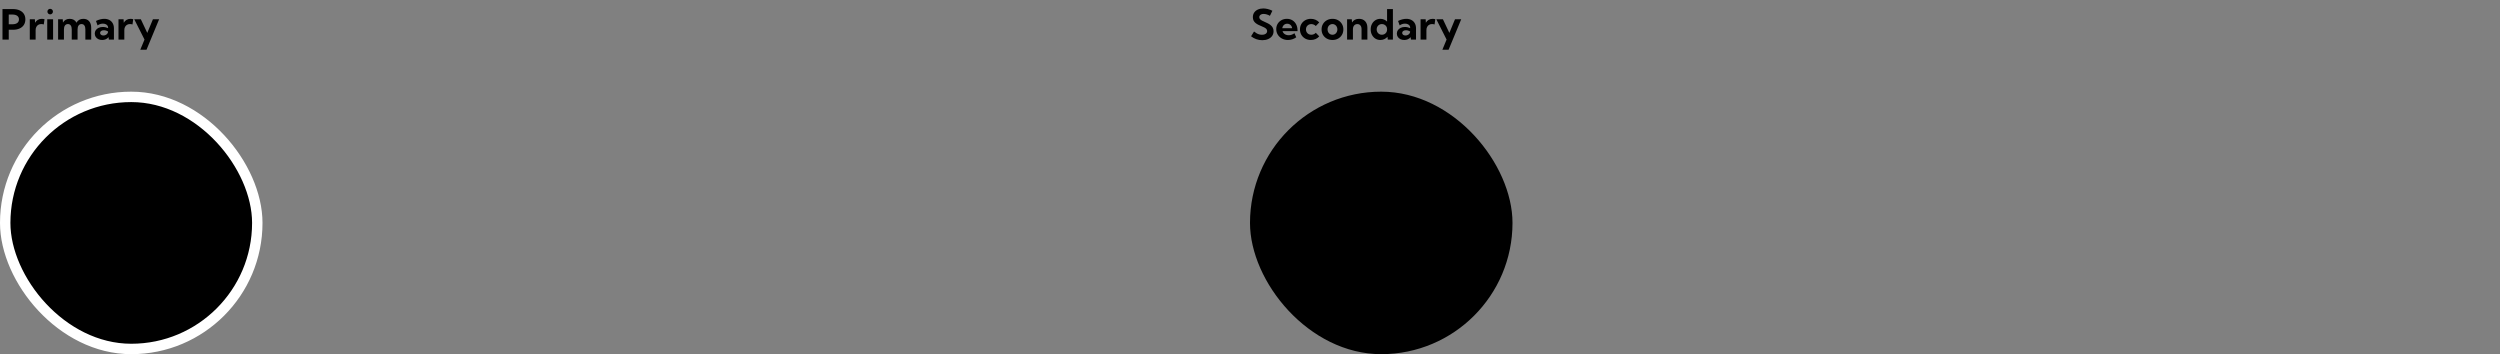
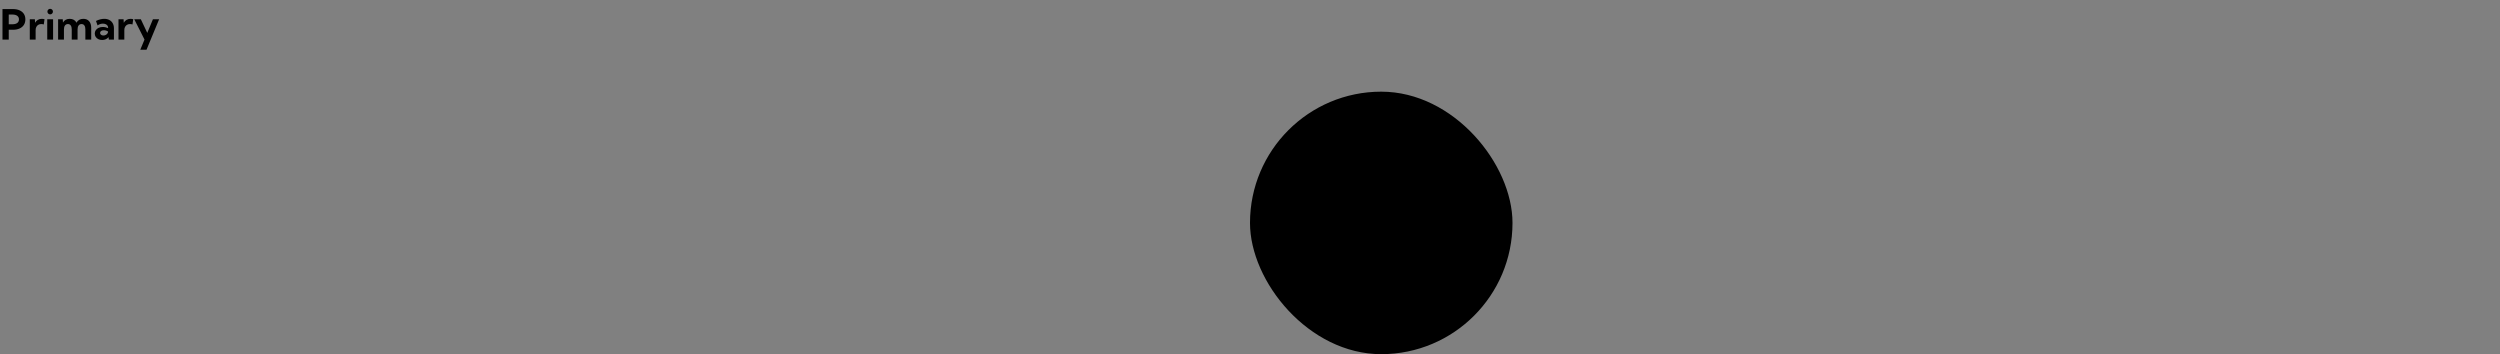
<svg xmlns="http://www.w3.org/2000/svg" width="1200" height="170" viewBox="0 0 1200 170" fill="none">
  <rect x="0" y="0" width="1200" height="170" fill="#808080" stroke="none" />
  <path d="M1.191 19L1.191 4.352L6.201 4.352C7.432 4.352 8.493 4.553 9.385 4.957C10.283 5.354 10.973 5.924 11.455 6.666C11.937 7.402 12.178 8.281 12.178 9.303C12.178 10.325 11.937 11.21 11.455 11.959C10.973 12.701 10.287 13.274 9.395 13.678C8.509 14.081 7.454 14.283 6.23 14.283L4.199 14.283V19H1.191ZM4.199 11.646L5.918 11.646C6.94 11.646 7.725 11.445 8.271 11.041C8.825 10.631 9.102 10.051 9.102 9.303C9.102 8.567 8.825 7.997 8.271 7.594C7.725 7.184 6.94 6.979 5.918 6.979H4.199L4.199 11.646ZM17.1 19H14.297L14.297 9.234L16.738 9.234L16.836 10.924C17.162 10.331 17.604 9.869 18.164 9.537C18.724 9.205 19.365 9.039 20.088 9.039C20.296 9.039 20.505 9.055 20.713 9.088C20.928 9.114 21.146 9.156 21.367 9.215L21.016 11.734C20.586 11.611 20.179 11.549 19.795 11.549C19.255 11.549 18.779 11.672 18.369 11.92C17.965 12.161 17.653 12.499 17.432 12.935C17.21 13.365 17.1 13.87 17.1 14.449V19ZM24.072 6.9C23.701 6.9 23.389 6.77 23.135 6.51C22.881 6.249 22.754 5.934 22.754 5.562C22.754 5.191 22.881 4.879 23.135 4.625C23.389 4.365 23.701 4.234 24.072 4.234C24.45 4.234 24.766 4.365 25.02 4.625C25.28 4.879 25.41 5.191 25.41 5.562C25.41 5.934 25.28 6.249 25.02 6.51C24.766 6.77 24.45 6.9 24.072 6.9ZM25.479 19H22.676L22.676 9.234H25.479L25.479 19ZM43.779 19H40.977V14.098C40.977 13.284 40.817 12.656 40.498 12.213C40.179 11.77 39.727 11.549 39.141 11.549C38.542 11.549 38.073 11.773 37.734 12.223C37.402 12.672 37.236 13.297 37.236 14.098V19H34.434V14.098C34.434 13.284 34.274 12.656 33.955 12.213C33.636 11.77 33.18 11.549 32.588 11.549C31.995 11.549 31.53 11.773 31.191 12.223C30.859 12.672 30.693 13.297 30.693 14.098V19H27.891L27.891 9.234H30.127L30.225 10.846C30.55 10.253 30.986 9.804 31.533 9.498C32.087 9.192 32.728 9.039 33.457 9.039C34.219 9.039 34.876 9.199 35.43 9.518C35.983 9.837 36.41 10.296 36.709 10.895C37.041 10.289 37.48 9.83 38.027 9.518C38.581 9.199 39.235 9.039 39.99 9.039C41.182 9.039 42.109 9.42 42.773 10.182C43.444 10.937 43.779 11.995 43.779 13.355V19ZM54.688 19H52.246L52.1 17.838C51.742 18.268 51.299 18.603 50.772 18.844C50.244 19.078 49.665 19.195 49.033 19.195C48.35 19.195 47.741 19.065 47.207 18.805C46.673 18.538 46.253 18.173 45.947 17.711C45.641 17.242 45.488 16.712 45.488 16.119C45.488 15.494 45.654 14.944 45.986 14.469C46.318 13.993 46.774 13.622 47.353 13.355C47.94 13.082 48.603 12.945 49.346 12.945C49.782 12.945 50.218 12.994 50.654 13.092C51.097 13.19 51.507 13.326 51.885 13.502V13.248C51.885 12.857 51.774 12.522 51.553 12.242C51.338 11.956 51.038 11.734 50.654 11.578C50.277 11.422 49.853 11.344 49.385 11.344C48.935 11.344 48.49 11.415 48.047 11.559C47.611 11.702 47.207 11.917 46.836 12.203L46.074 10.065C46.732 9.726 47.396 9.472 48.066 9.303C48.743 9.127 49.398 9.039 50.029 9.039C50.98 9.039 51.803 9.228 52.5 9.605C53.197 9.977 53.734 10.504 54.111 11.188C54.495 11.865 54.688 12.669 54.688 13.6V19ZM49.648 17.037C50.02 17.037 50.374 16.956 50.713 16.793C51.051 16.63 51.325 16.409 51.533 16.129C51.748 15.849 51.862 15.54 51.875 15.201V15.133C51.589 14.938 51.27 14.788 50.918 14.684C50.573 14.573 50.221 14.518 49.863 14.518C49.329 14.518 48.893 14.635 48.555 14.869C48.216 15.104 48.047 15.406 48.047 15.777C48.047 16.018 48.115 16.236 48.252 16.432C48.395 16.62 48.587 16.77 48.828 16.881C49.069 16.985 49.342 17.037 49.648 17.037ZM59.678 19H56.875V9.234H59.316L59.414 10.924C59.74 10.331 60.182 9.869 60.742 9.537C61.302 9.205 61.943 9.039 62.666 9.039C62.874 9.039 63.083 9.055 63.291 9.088C63.506 9.114 63.724 9.156 63.945 9.215L63.594 11.734C63.164 11.611 62.757 11.549 62.373 11.549C61.833 11.549 61.357 11.672 60.947 11.92C60.544 12.161 60.231 12.499 60.01 12.935C59.788 13.365 59.678 13.87 59.678 14.449V19ZM70.322 23.883H67.334L69.365 18.99L64.434 9.234H67.598L70.693 15.797L73.408 9.234H76.387L70.322 23.883Z" fill="#0C0C0C" fill-opacity="0.5" style="fill:#0C0C0C;fill:color(display-p3 0.046 0.046 0.046);fill-opacity:0.5;" />
-   <rect x="2.5" y="46.5" width="121" height="121" rx="60.5" fill="#FC7A42" stroke="white" style="fill:#FC7A42;fill:color(display-p3 0.988 0.478 0.259);fill-opacity:1;stroke:white;stroke-opacity:1;" stroke-width="5" />
-   <path d="M600.508 17.418L601.934 15.123C602.383 15.488 602.816 15.787 603.232 16.021C603.656 16.249 604.072 16.419 604.482 16.529C604.893 16.634 605.312 16.686 605.742 16.686C606.25 16.686 606.689 16.614 607.061 16.471C607.432 16.328 607.718 16.122 607.92 15.855C608.128 15.588 608.232 15.279 608.232 14.928C608.232 14.518 608.102 14.172 607.842 13.893C607.581 13.613 607.24 13.368 606.816 13.16C606.4 12.945 605.947 12.74 605.459 12.545C604.984 12.35 604.505 12.138 604.023 11.91C603.548 11.676 603.109 11.399 602.705 11.08C602.308 10.761 601.986 10.374 601.738 9.918C601.497 9.456 601.377 8.896 601.377 8.238C601.377 7.379 601.592 6.637 602.021 6.012C602.458 5.387 603.053 4.905 603.809 4.566C604.564 4.228 605.426 4.059 606.396 4.059C607.08 4.059 607.79 4.15 608.525 4.332C609.268 4.514 610.007 4.791 610.742 5.162L609.561 7.594C609.098 7.314 608.6 7.092 608.066 6.93C607.533 6.767 607.031 6.686 606.562 6.686C606.139 6.686 605.768 6.751 605.449 6.881C605.137 7.011 604.893 7.193 604.717 7.428C604.541 7.656 604.453 7.926 604.453 8.238C604.453 8.609 604.58 8.932 604.834 9.205C605.088 9.472 605.417 9.71 605.82 9.918C606.23 10.126 606.67 10.335 607.139 10.543C607.62 10.751 608.105 10.979 608.594 11.227C609.089 11.474 609.538 11.767 609.941 12.105C610.352 12.438 610.68 12.838 610.928 13.307C611.182 13.769 611.309 14.325 611.309 14.977C611.309 15.836 611.081 16.591 610.625 17.242C610.169 17.887 609.535 18.391 608.721 18.756C607.907 19.114 606.96 19.293 605.879 19.293C604.889 19.293 603.942 19.134 603.037 18.814C602.132 18.495 601.289 18.03 600.508 17.418ZM622.197 17.906C620.986 18.766 619.661 19.195 618.223 19.195C617.155 19.195 616.195 18.967 615.342 18.512C614.495 18.049 613.825 17.424 613.33 16.637C612.842 15.849 612.598 14.96 612.598 13.971C612.598 13.027 612.819 12.184 613.262 11.441C613.711 10.699 614.32 10.113 615.088 9.684C615.856 9.254 616.729 9.039 617.705 9.039C618.714 9.039 619.603 9.277 620.371 9.752C621.139 10.221 621.738 10.878 622.168 11.725C622.598 12.565 622.812 13.538 622.812 14.645V14.957L615.615 14.957C615.732 15.341 615.924 15.68 616.191 15.973C616.458 16.259 616.79 16.487 617.188 16.656C617.585 16.826 618.04 16.91 618.555 16.91C619.551 16.91 620.479 16.588 621.338 15.943L622.197 17.906ZM615.488 13.531L620.225 13.531C620.173 13.108 620.039 12.737 619.824 12.418C619.616 12.092 619.339 11.838 618.994 11.656C618.656 11.474 618.275 11.383 617.852 11.383C617.422 11.383 617.038 11.477 616.699 11.666C616.367 11.855 616.097 12.109 615.889 12.428C615.68 12.747 615.547 13.115 615.488 13.531ZM633.242 17.447C632.767 17.994 632.184 18.424 631.494 18.736C630.804 19.042 630.046 19.195 629.219 19.195C628.216 19.195 627.318 18.977 626.523 18.541C625.736 18.098 625.114 17.493 624.658 16.725C624.209 15.956 623.984 15.087 623.984 14.117C623.984 13.141 624.209 12.271 624.658 11.51C625.114 10.742 625.736 10.139 626.523 9.703C627.318 9.26 628.216 9.039 629.219 9.039C630.039 9.039 630.794 9.192 631.484 9.498C632.174 9.804 632.757 10.227 633.232 10.768L631.582 12.496C631.328 12.203 631.006 11.975 630.615 11.812C630.231 11.643 629.827 11.559 629.404 11.559C628.916 11.559 628.48 11.669 628.096 11.891C627.712 12.105 627.409 12.405 627.188 12.789C626.966 13.167 626.855 13.603 626.855 14.098C626.855 14.599 626.966 15.045 627.188 15.435C627.409 15.826 627.712 16.132 628.096 16.354C628.48 16.568 628.916 16.676 629.404 16.676C629.827 16.676 630.234 16.594 630.625 16.432C631.016 16.262 631.335 16.031 631.582 15.738L633.242 17.447ZM639.6 19.195C638.597 19.195 637.699 18.977 636.904 18.541C636.11 18.098 635.485 17.496 635.029 16.734C634.58 15.966 634.355 15.094 634.355 14.117C634.355 13.147 634.58 12.281 635.029 11.52C635.485 10.751 636.11 10.146 636.904 9.703C637.699 9.26 638.597 9.039 639.6 9.039C640.602 9.039 641.494 9.26 642.275 9.703C643.063 10.146 643.682 10.751 644.131 11.52C644.587 12.281 644.814 13.147 644.814 14.117C644.814 15.094 644.587 15.966 644.131 16.734C643.682 17.496 643.063 18.098 642.275 18.541C641.494 18.977 640.602 19.195 639.6 19.195ZM639.59 16.686C640.039 16.686 640.439 16.575 640.791 16.354C641.149 16.126 641.429 15.82 641.631 15.435C641.839 15.045 641.943 14.599 641.943 14.098C641.943 13.616 641.839 13.183 641.631 12.799C641.429 12.415 641.149 12.112 640.791 11.891C640.439 11.663 640.039 11.549 639.59 11.549C639.134 11.549 638.727 11.663 638.369 11.891C638.018 12.112 637.738 12.415 637.529 12.799C637.327 13.183 637.227 13.616 637.227 14.098C637.227 14.599 637.327 15.045 637.529 15.435C637.738 15.82 638.018 16.126 638.369 16.354C638.727 16.575 639.134 16.686 639.59 16.686ZM656.348 19L653.545 19V14C653.545 13.238 653.363 12.643 652.998 12.213C652.64 11.777 652.148 11.559 651.523 11.559C650.872 11.559 650.355 11.787 649.971 12.242C649.593 12.691 649.404 13.303 649.404 14.078V19H646.602V9.234H648.867L648.965 10.797C649.316 10.224 649.775 9.788 650.342 9.488C650.908 9.189 651.576 9.039 652.344 9.039C653.587 9.039 654.564 9.423 655.273 10.191C655.99 10.953 656.348 12.008 656.348 13.355V19ZM668.594 19H666.133L665.986 17.672C665.57 18.141 665.068 18.512 664.482 18.785C663.903 19.059 663.268 19.195 662.578 19.195C661.686 19.195 660.889 18.977 660.186 18.541C659.489 18.098 658.939 17.493 658.535 16.725C658.132 15.956 657.93 15.087 657.93 14.117C657.93 13.141 658.132 12.271 658.535 11.51C658.939 10.742 659.489 10.139 660.186 9.703C660.889 9.26 661.686 9.039 662.578 9.039C663.216 9.039 663.809 9.156 664.355 9.391C664.909 9.618 665.387 9.938 665.791 10.348V4.352H668.594V19ZM663.301 16.686C663.763 16.686 664.18 16.581 664.551 16.373C664.928 16.165 665.228 15.882 665.449 15.523C665.677 15.159 665.791 14.745 665.791 14.283V13.932C665.791 13.469 665.677 13.059 665.449 12.701C665.228 12.343 664.928 12.063 664.551 11.861C664.18 11.653 663.763 11.549 663.301 11.549C662.826 11.549 662.399 11.659 662.021 11.881C661.644 12.102 661.344 12.408 661.123 12.799C660.908 13.183 660.801 13.622 660.801 14.117C660.801 14.605 660.908 15.045 661.123 15.435C661.344 15.82 661.644 16.126 662.021 16.354C662.399 16.575 662.826 16.686 663.301 16.686ZM679.688 19L677.246 19L677.1 17.838C676.742 18.268 676.299 18.603 675.771 18.844C675.244 19.078 674.665 19.195 674.033 19.195C673.35 19.195 672.741 19.065 672.207 18.805C671.673 18.538 671.253 18.173 670.947 17.711C670.641 17.242 670.488 16.712 670.488 16.119C670.488 15.494 670.654 14.944 670.986 14.469C671.318 13.993 671.774 13.622 672.354 13.355C672.939 13.082 673.604 12.945 674.346 12.945C674.782 12.945 675.218 12.994 675.654 13.092C676.097 13.19 676.507 13.326 676.885 13.502V13.248C676.885 12.857 676.774 12.522 676.553 12.242C676.338 11.956 676.038 11.734 675.654 11.578C675.277 11.422 674.854 11.344 674.385 11.344C673.936 11.344 673.49 11.415 673.047 11.559C672.611 11.702 672.207 11.917 671.836 12.203L671.074 10.065C671.732 9.726 672.396 9.472 673.066 9.303C673.743 9.127 674.398 9.039 675.029 9.039C675.98 9.039 676.803 9.228 677.5 9.605C678.197 9.977 678.734 10.504 679.111 11.188C679.495 11.865 679.688 12.669 679.688 13.6V19ZM674.648 17.037C675.02 17.037 675.374 16.956 675.713 16.793C676.051 16.63 676.325 16.409 676.533 16.129C676.748 15.849 676.862 15.54 676.875 15.201V15.133C676.589 14.938 676.27 14.788 675.918 14.684C675.573 14.573 675.221 14.518 674.863 14.518C674.329 14.518 673.893 14.635 673.555 14.869C673.216 15.104 673.047 15.406 673.047 15.777C673.047 16.018 673.115 16.236 673.252 16.432C673.395 16.62 673.587 16.77 673.828 16.881C674.069 16.985 674.342 17.037 674.648 17.037ZM684.678 19H681.875V9.234L684.316 9.234L684.414 10.924C684.74 10.331 685.182 9.869 685.742 9.537C686.302 9.205 686.943 9.039 687.666 9.039C687.874 9.039 688.083 9.055 688.291 9.088C688.506 9.114 688.724 9.156 688.945 9.215L688.594 11.734C688.164 11.611 687.757 11.549 687.373 11.549C686.833 11.549 686.357 11.672 685.947 11.92C685.544 12.161 685.231 12.499 685.01 12.935C684.788 13.365 684.678 13.87 684.678 14.449V19ZM695.322 23.883H692.334L694.365 18.99L689.434 9.234H692.598L695.693 15.797L698.408 9.234H701.387L695.322 23.883Z" fill="#0C0C0C" fill-opacity="0.5" style="fill:#0C0C0C;fill:color(display-p3 0.046 0.046 0.046);fill-opacity:0.5;" />
  <rect x="600" y="44" width="126" height="126" rx="63" fill="#3DBCA1" style="fill:#3DBCA1;fill:color(display-p3 0.239 0.737 0.631);fill-opacity:1;" />
</svg>